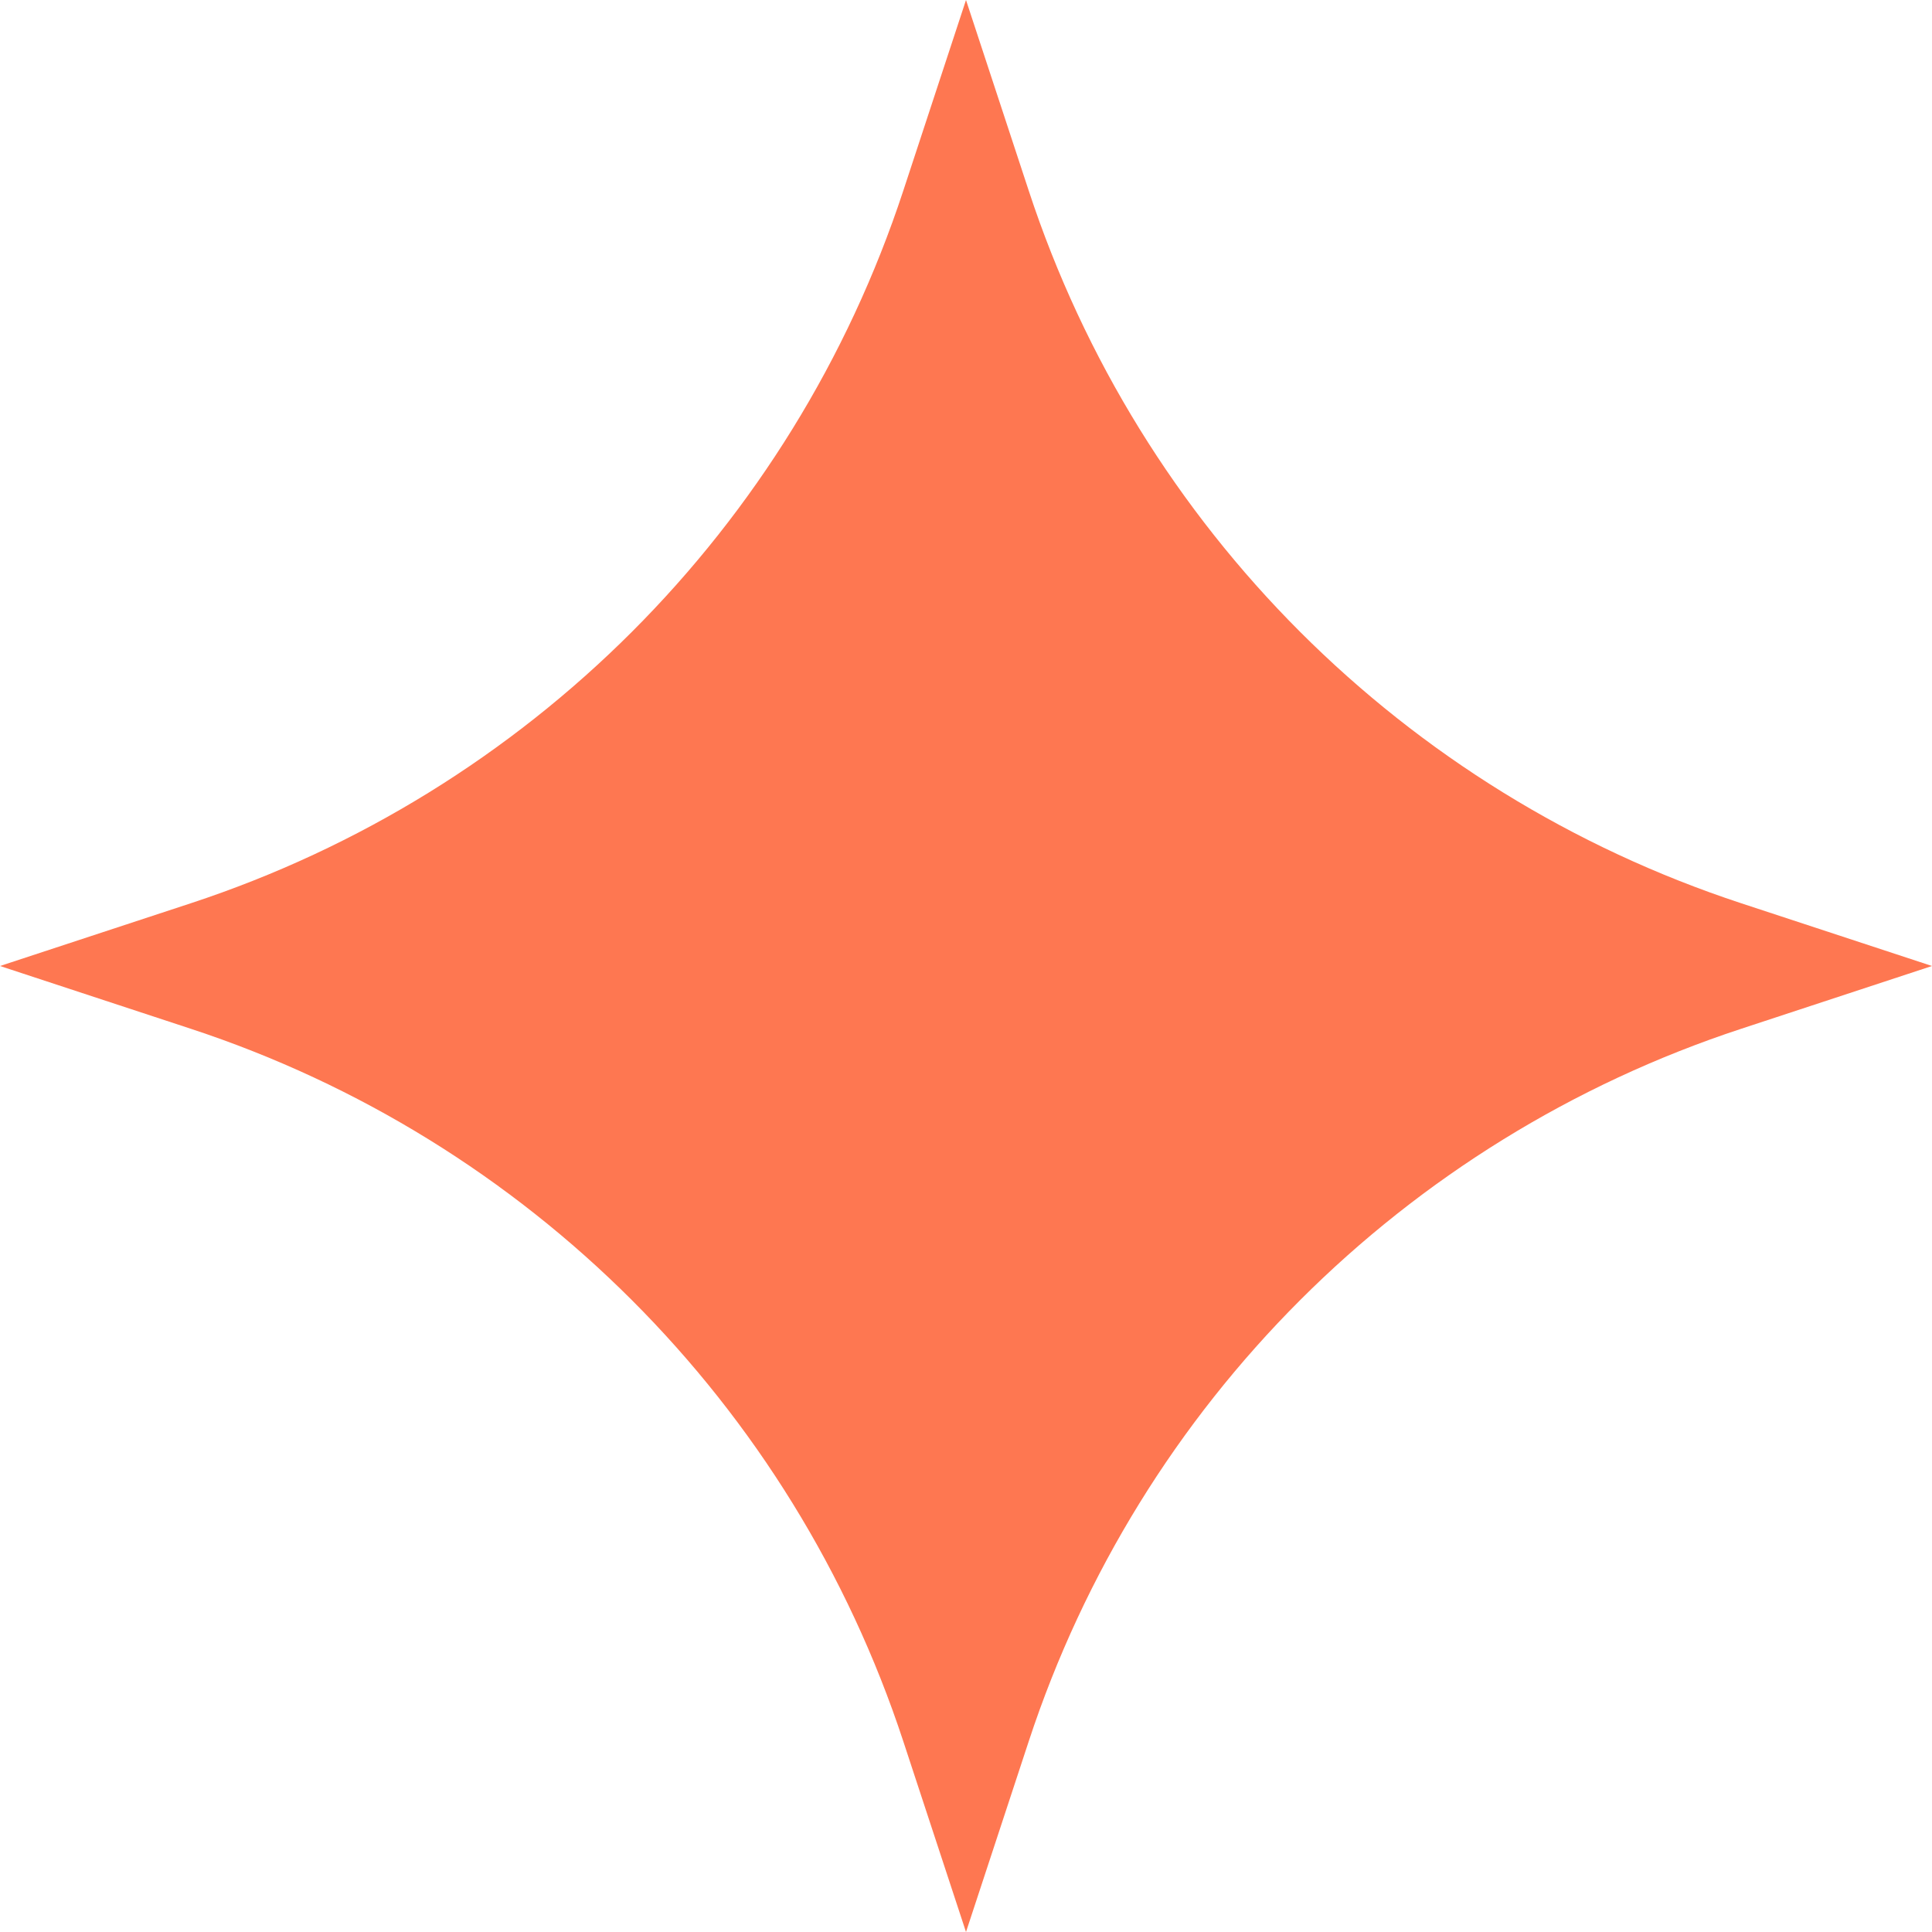
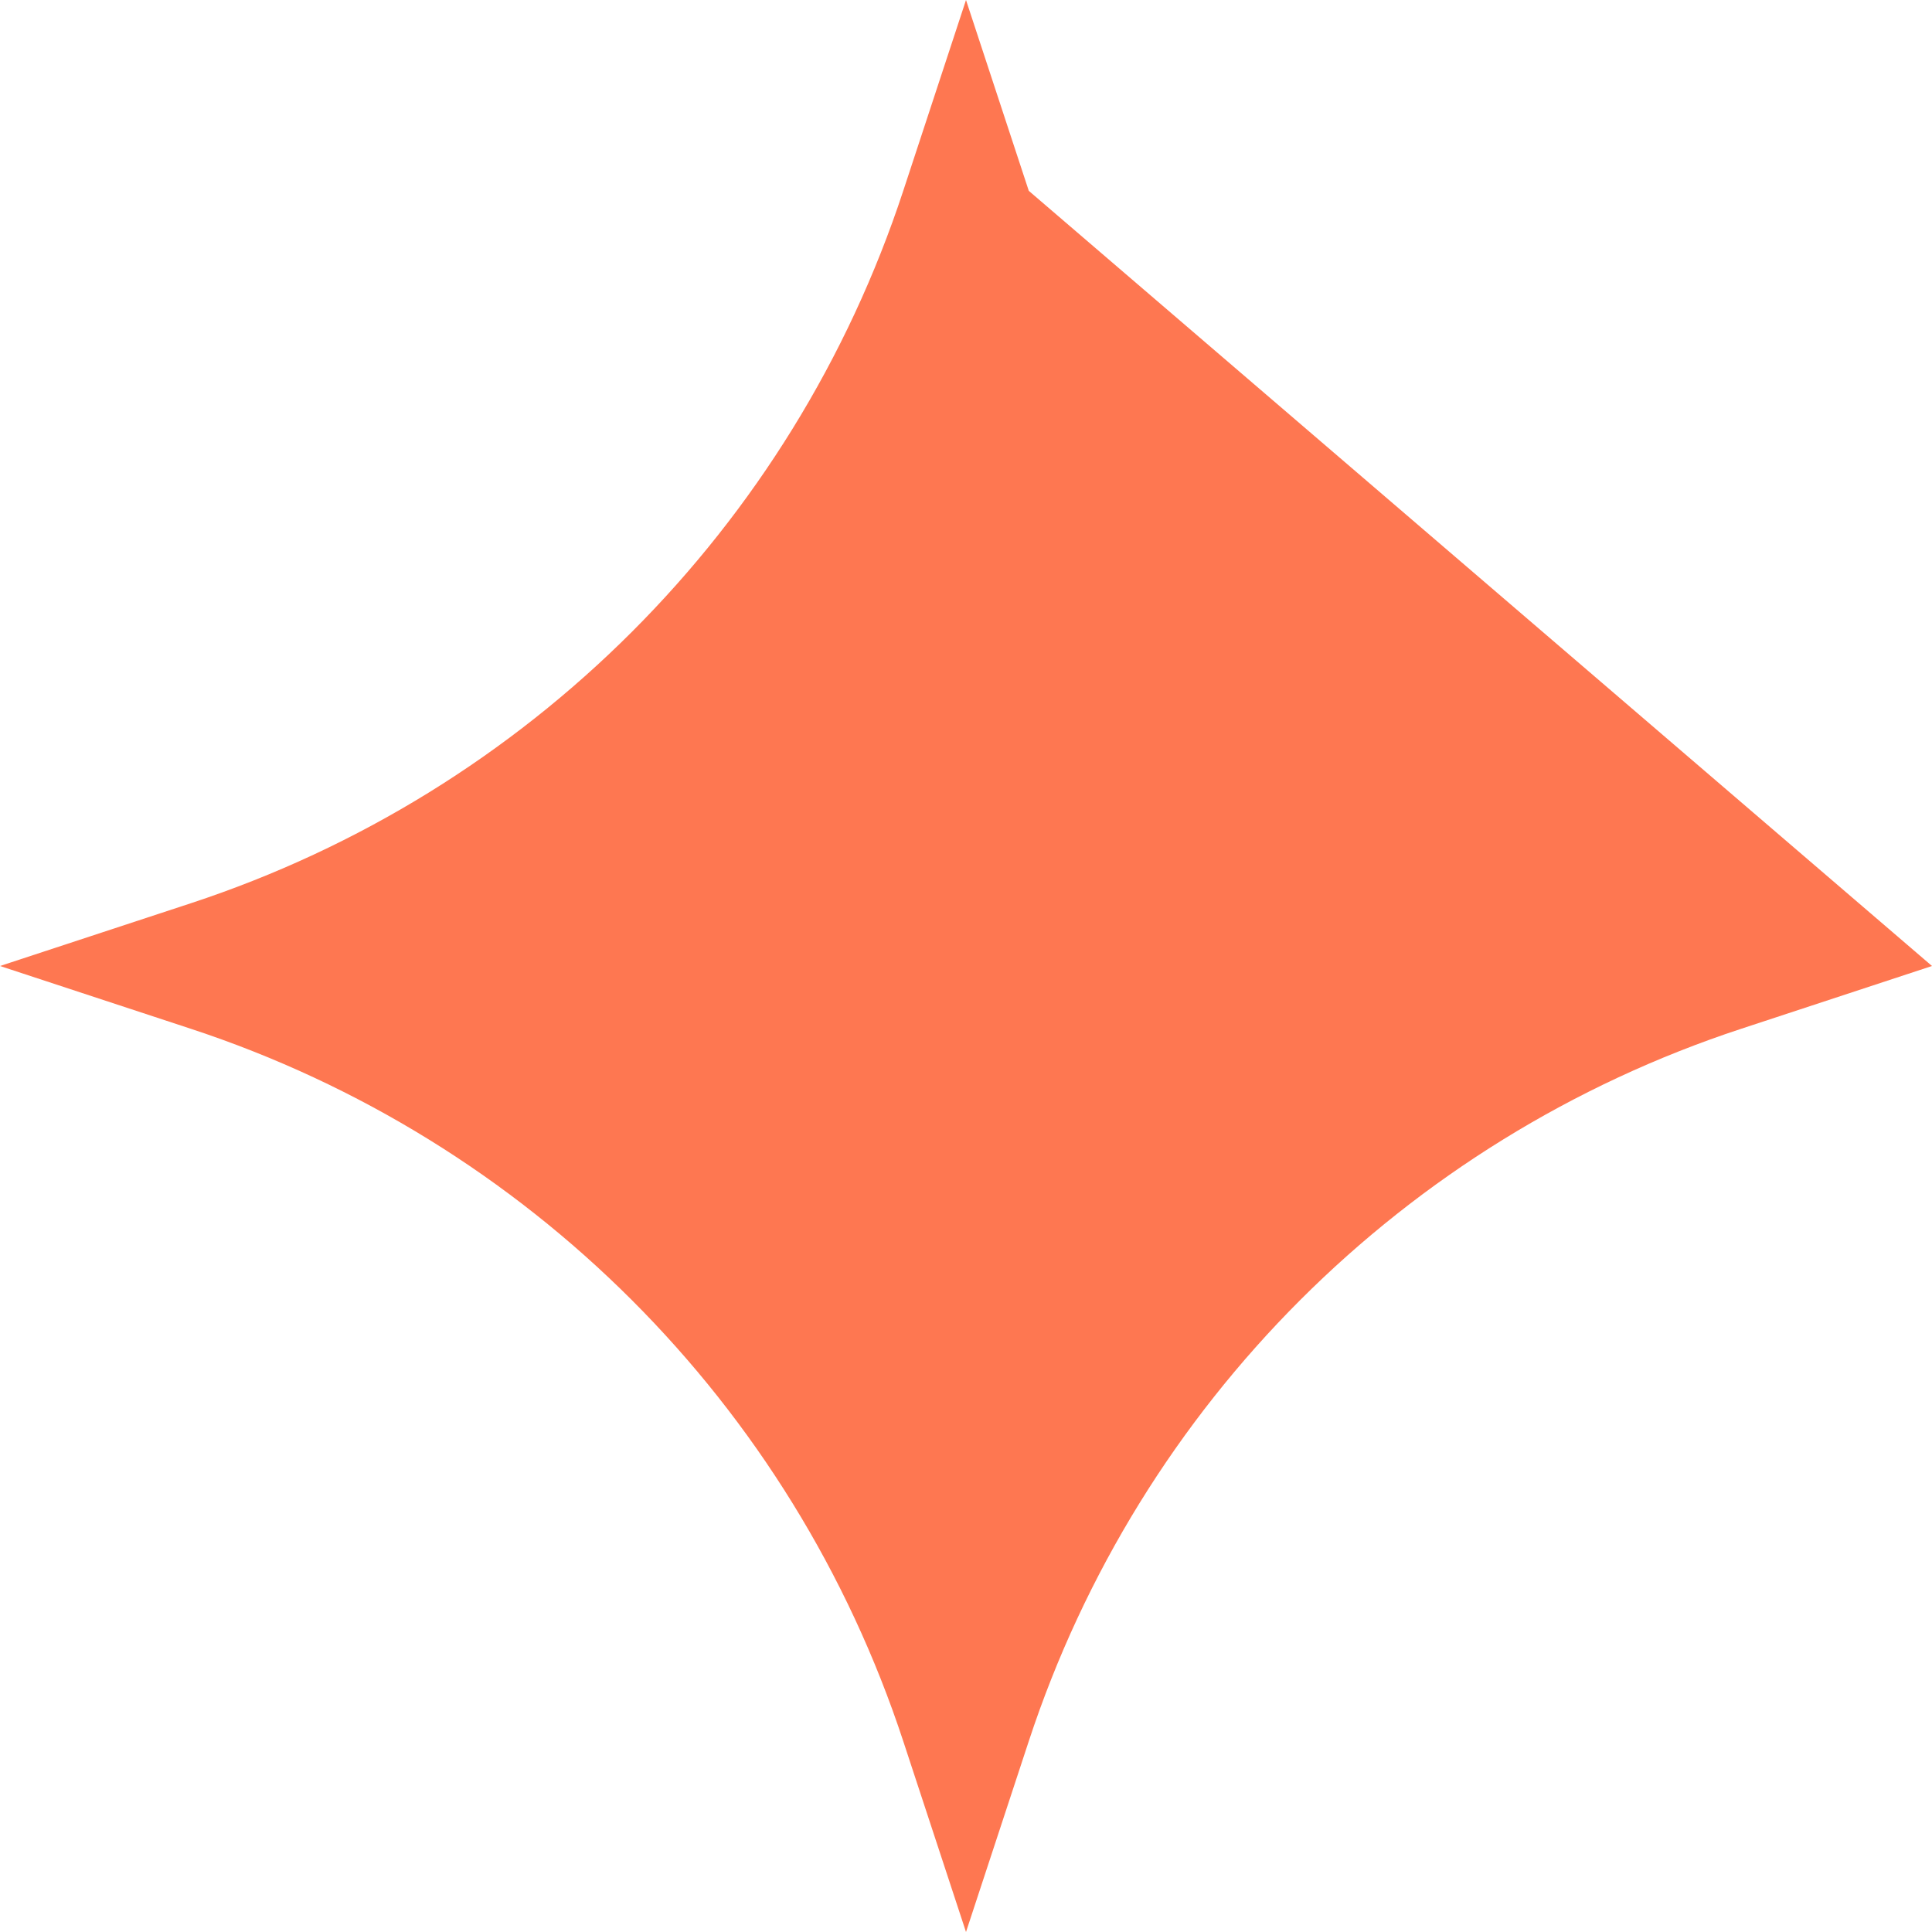
<svg xmlns="http://www.w3.org/2000/svg" width="64" height="64" viewBox="0 0 64 64" fill="none">
-   <path d="M29.921 6.322L32 0L34.08 6.322C37.752 17.489 46.511 26.248 57.678 29.921L64 32L57.678 34.08C46.511 37.752 37.752 46.511 34.08 57.678L32 64L29.921 57.678C26.248 46.511 17.489 37.752 6.322 34.08L0 32L6.322 29.921C17.489 26.248 26.248 17.489 29.921 6.322Z" fill="#FE7751" />
+   <path d="M29.921 6.322L32 0L34.08 6.322L64 32L57.678 34.08C46.511 37.752 37.752 46.511 34.08 57.678L32 64L29.921 57.678C26.248 46.511 17.489 37.752 6.322 34.08L0 32L6.322 29.921C17.489 26.248 26.248 17.489 29.921 6.322Z" fill="#FE7751" />
</svg>